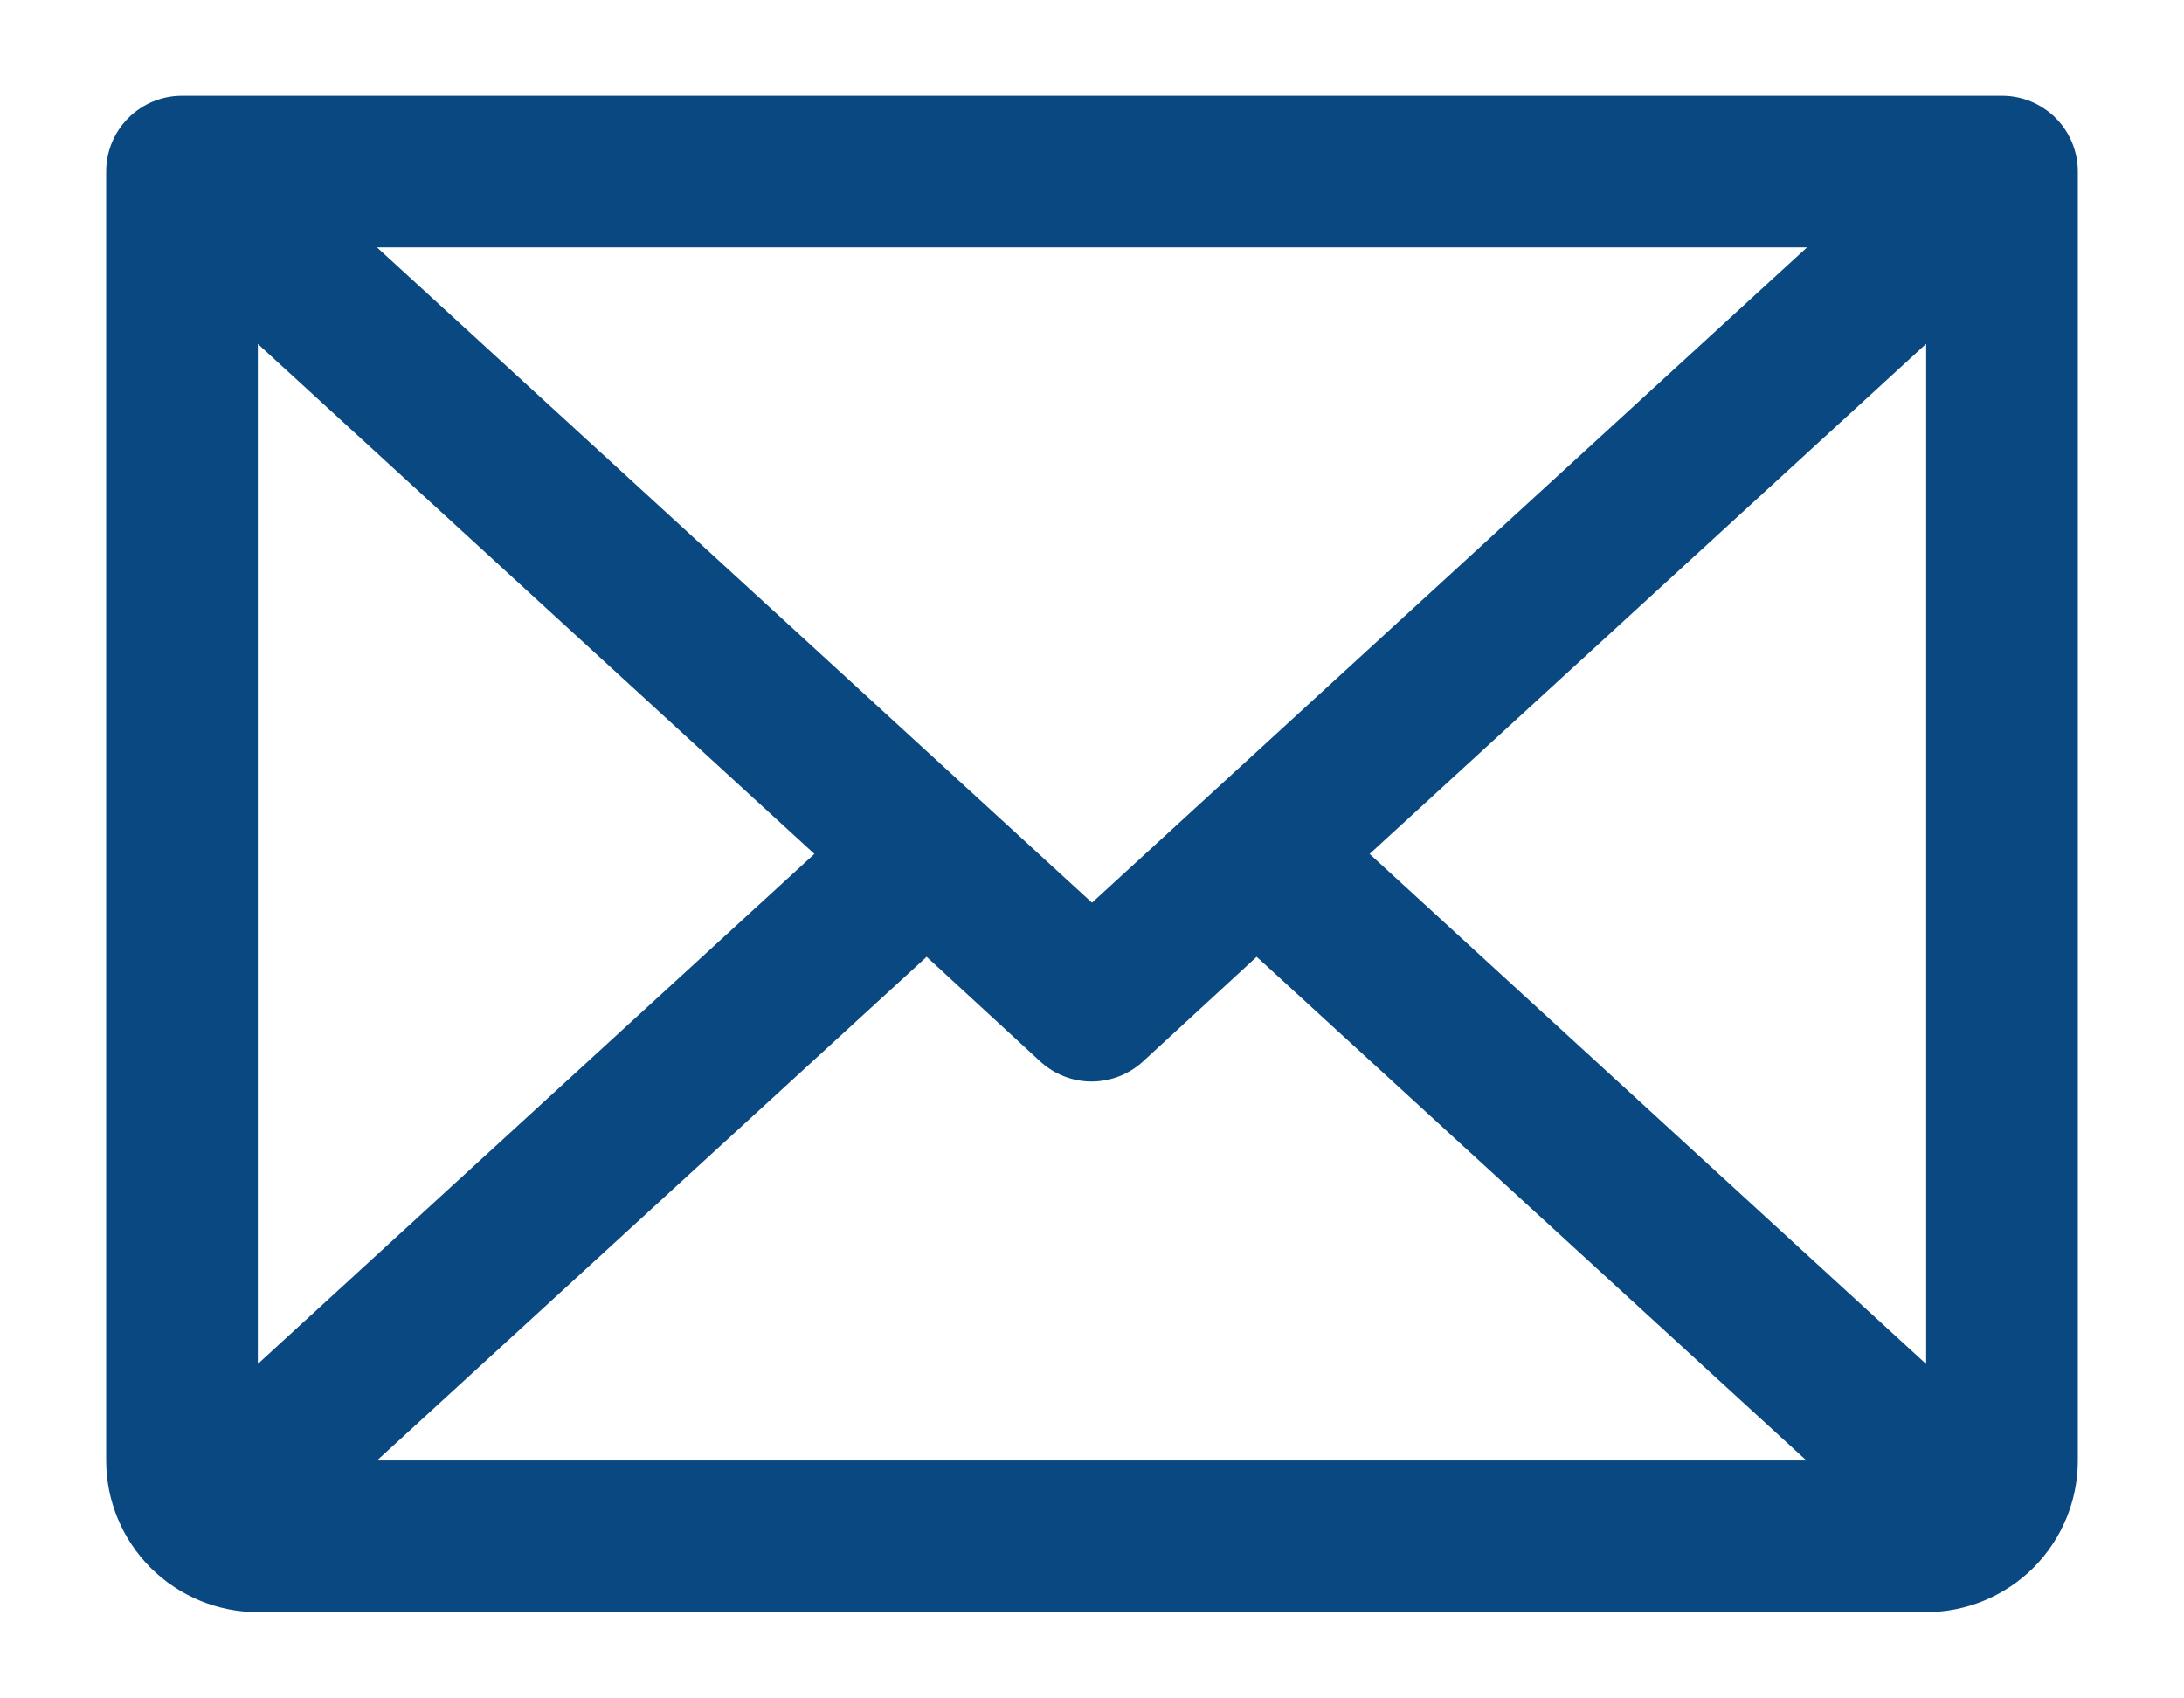
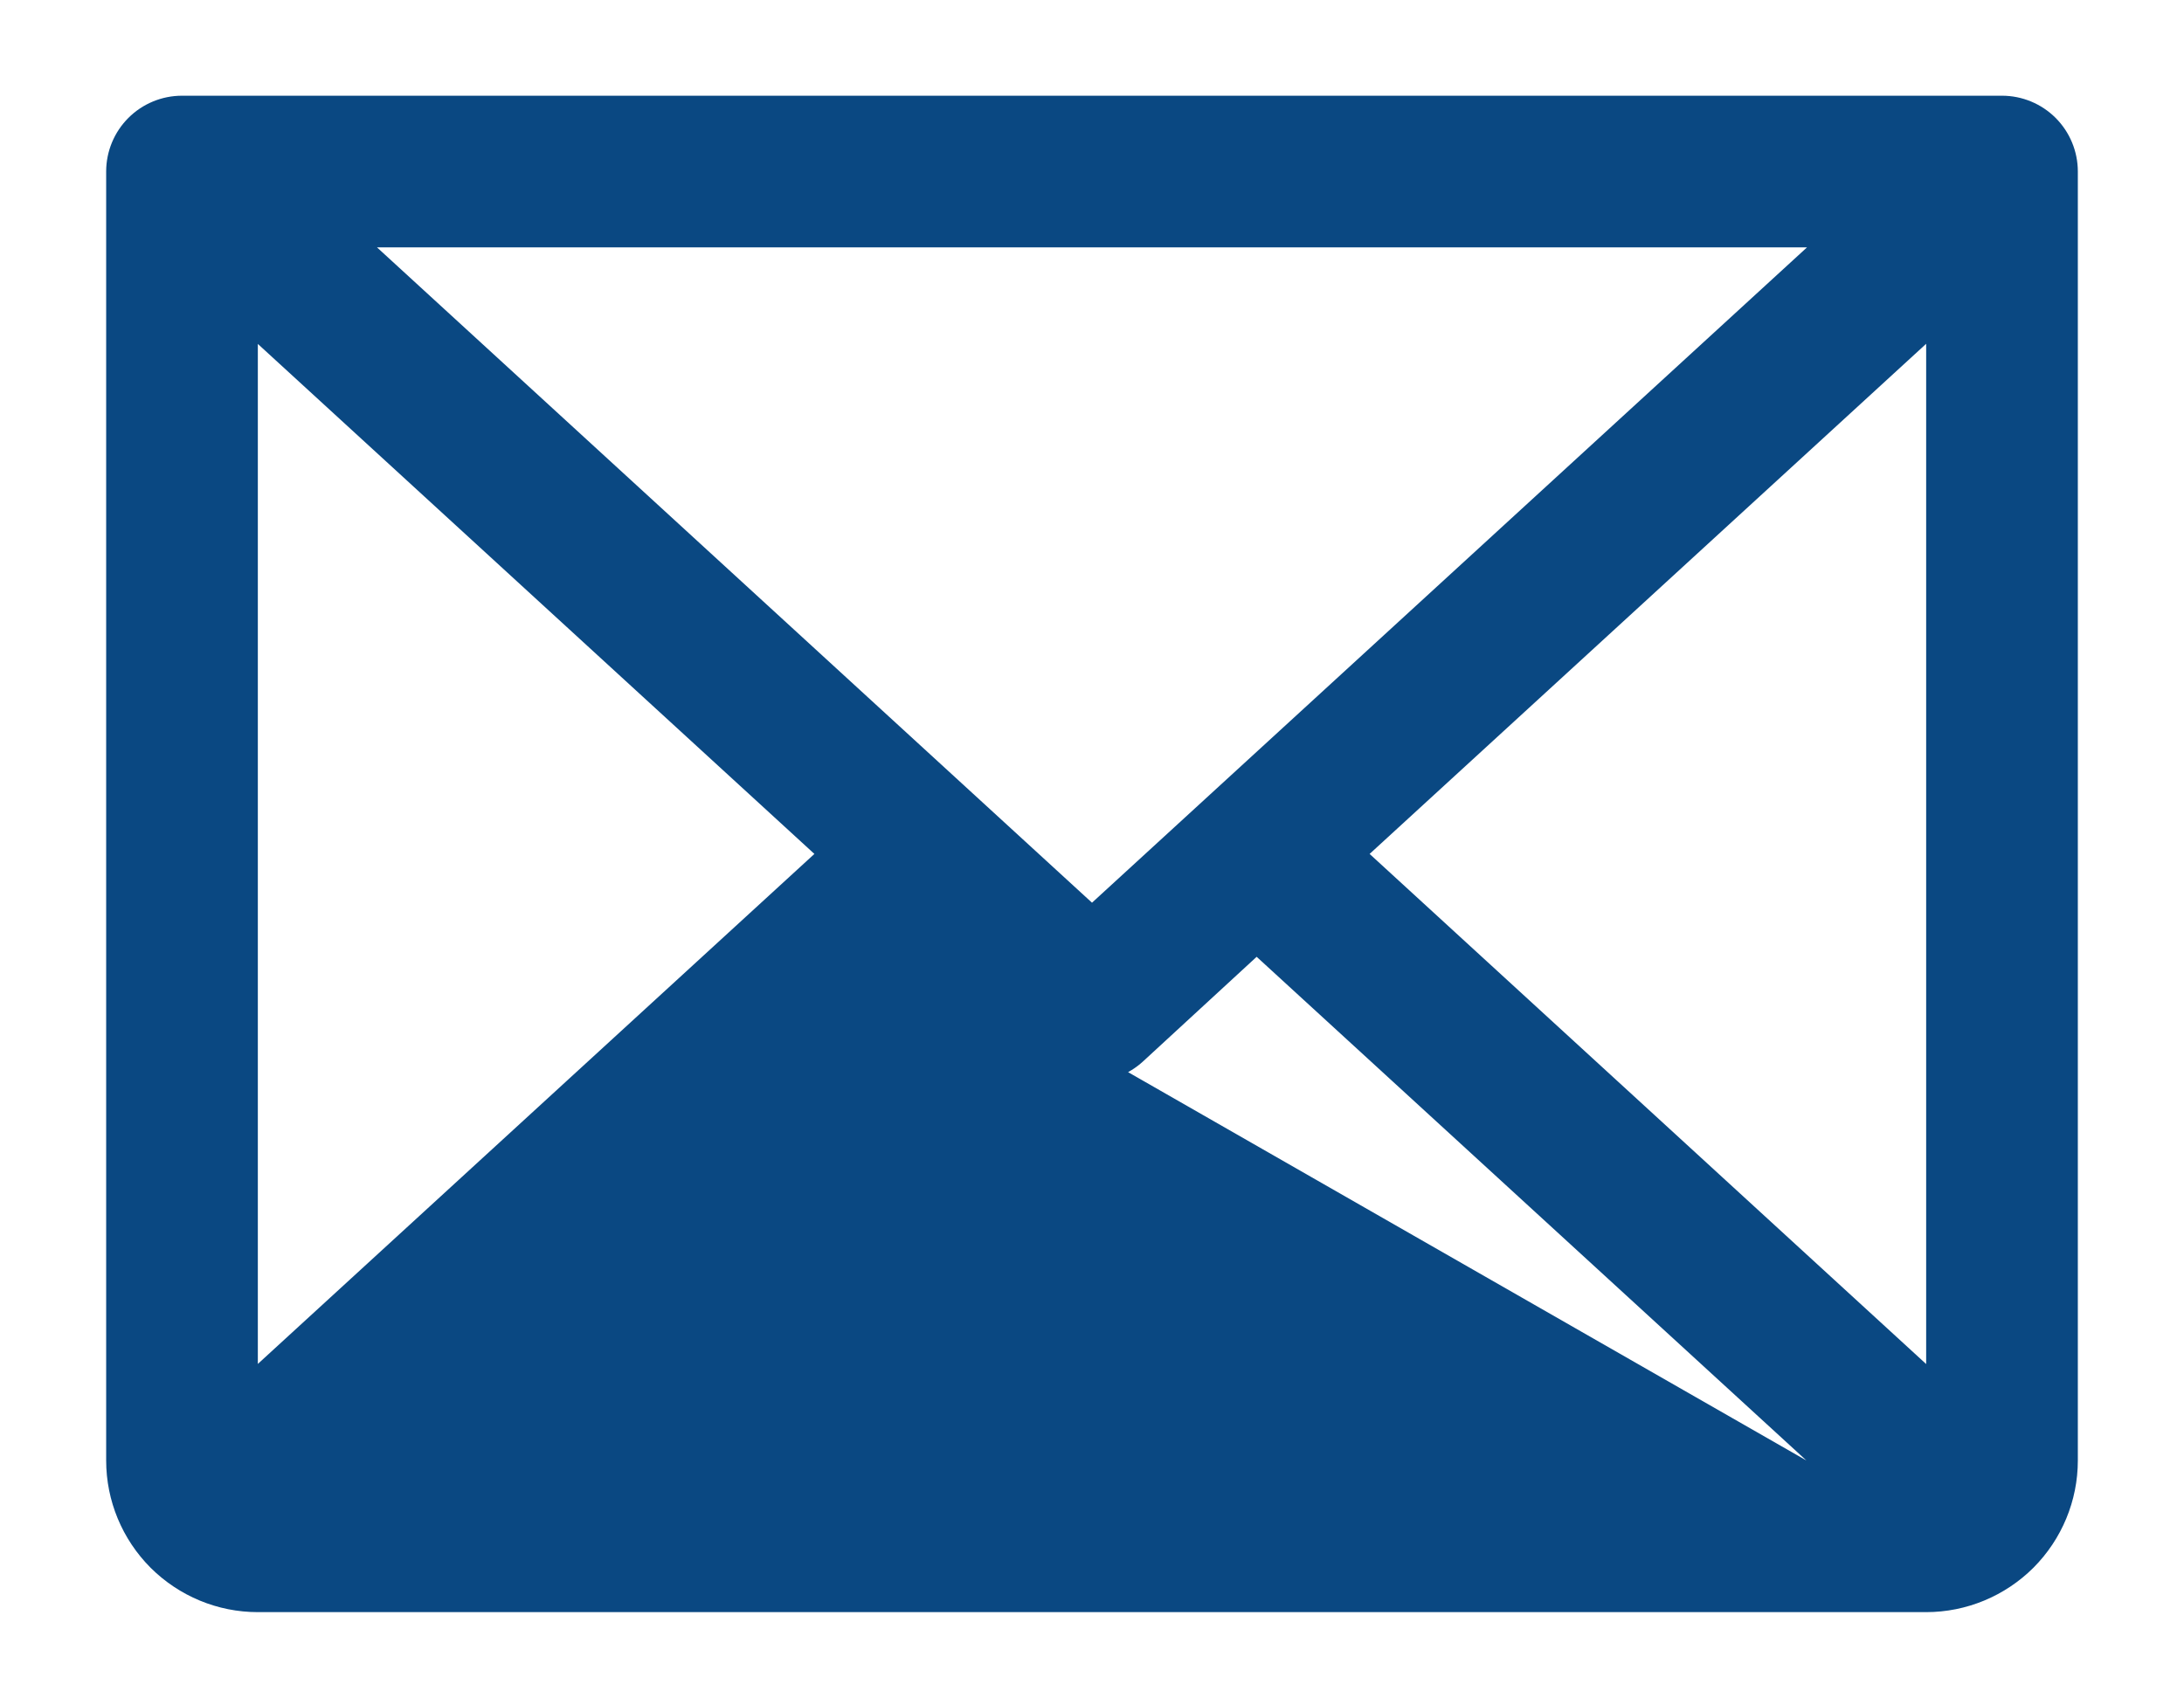
<svg xmlns="http://www.w3.org/2000/svg" width="18" height="14" viewBox="0 0 18 14" fill="none">
-   <path d="M16.5 0.789H1.5C1.334 0.789 1.175 0.855 1.058 0.972C0.941 1.089 0.875 1.248 0.875 1.414V12.039C0.875 12.371 1.007 12.688 1.241 12.923C1.476 13.157 1.793 13.289 2.125 13.289H15.875C16.206 13.289 16.524 13.157 16.759 12.923C16.993 12.688 17.125 12.371 17.125 12.039V1.414C17.125 1.248 17.059 1.089 16.942 0.972C16.825 0.855 16.666 0.789 16.5 0.789ZM9 7.441L3.107 2.039H14.893L9 7.441ZM6.712 7.039L2.125 11.243V2.835L6.712 7.039ZM7.637 7.887L8.574 8.75C8.69 8.856 8.84 8.915 8.997 8.915C9.153 8.915 9.304 8.856 9.42 8.75L10.357 7.887L14.888 12.039H3.107L7.637 7.887ZM11.288 7.039L15.875 2.834V11.244L11.288 7.039Z" fill="#0A4882" />
+   <path d="M16.5 0.789H1.5C1.334 0.789 1.175 0.855 1.058 0.972C0.941 1.089 0.875 1.248 0.875 1.414V12.039C0.875 12.371 1.007 12.688 1.241 12.923C1.476 13.157 1.793 13.289 2.125 13.289H15.875C16.206 13.289 16.524 13.157 16.759 12.923C16.993 12.688 17.125 12.371 17.125 12.039V1.414C17.125 1.248 17.059 1.089 16.942 0.972C16.825 0.855 16.666 0.789 16.5 0.789ZM9 7.441L3.107 2.039H14.893L9 7.441ZM6.712 7.039L2.125 11.243V2.835L6.712 7.039ZM7.637 7.887L8.574 8.75C8.69 8.856 8.84 8.915 8.997 8.915C9.153 8.915 9.304 8.856 9.42 8.75L10.357 7.887L14.888 12.039L7.637 7.887ZM11.288 7.039L15.875 2.834V11.244L11.288 7.039Z" fill="#0A4882" />
</svg>